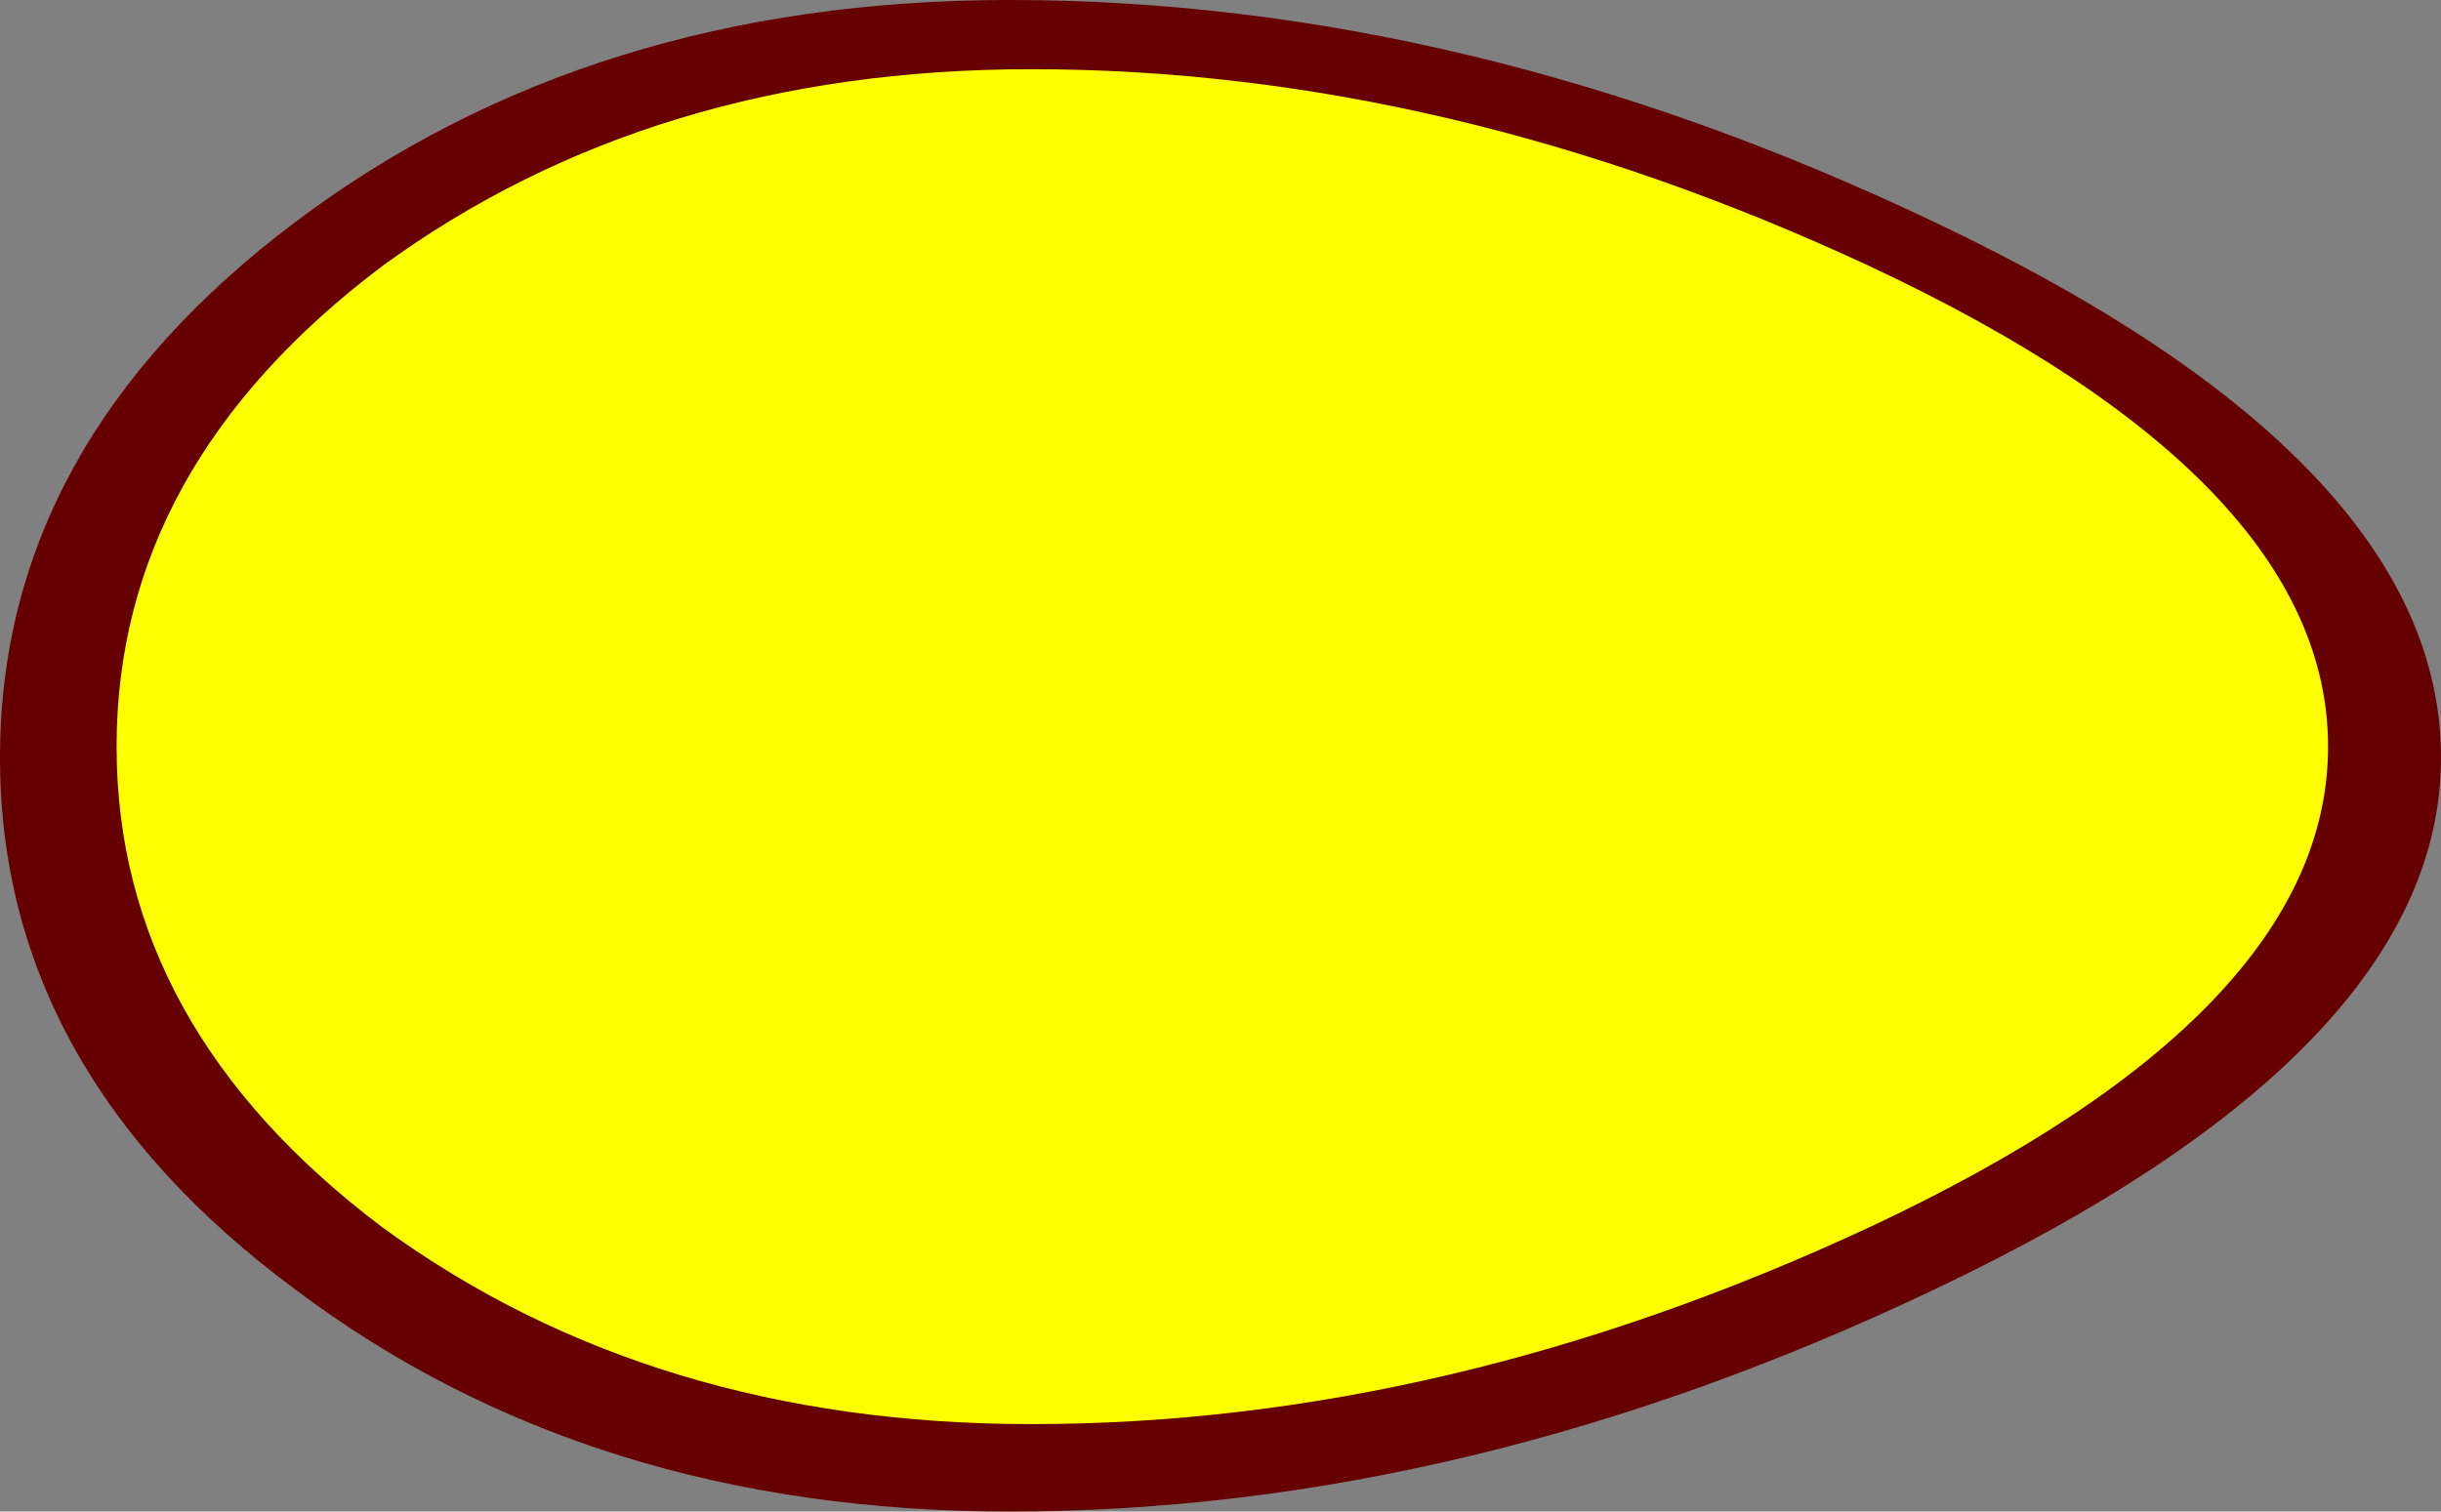
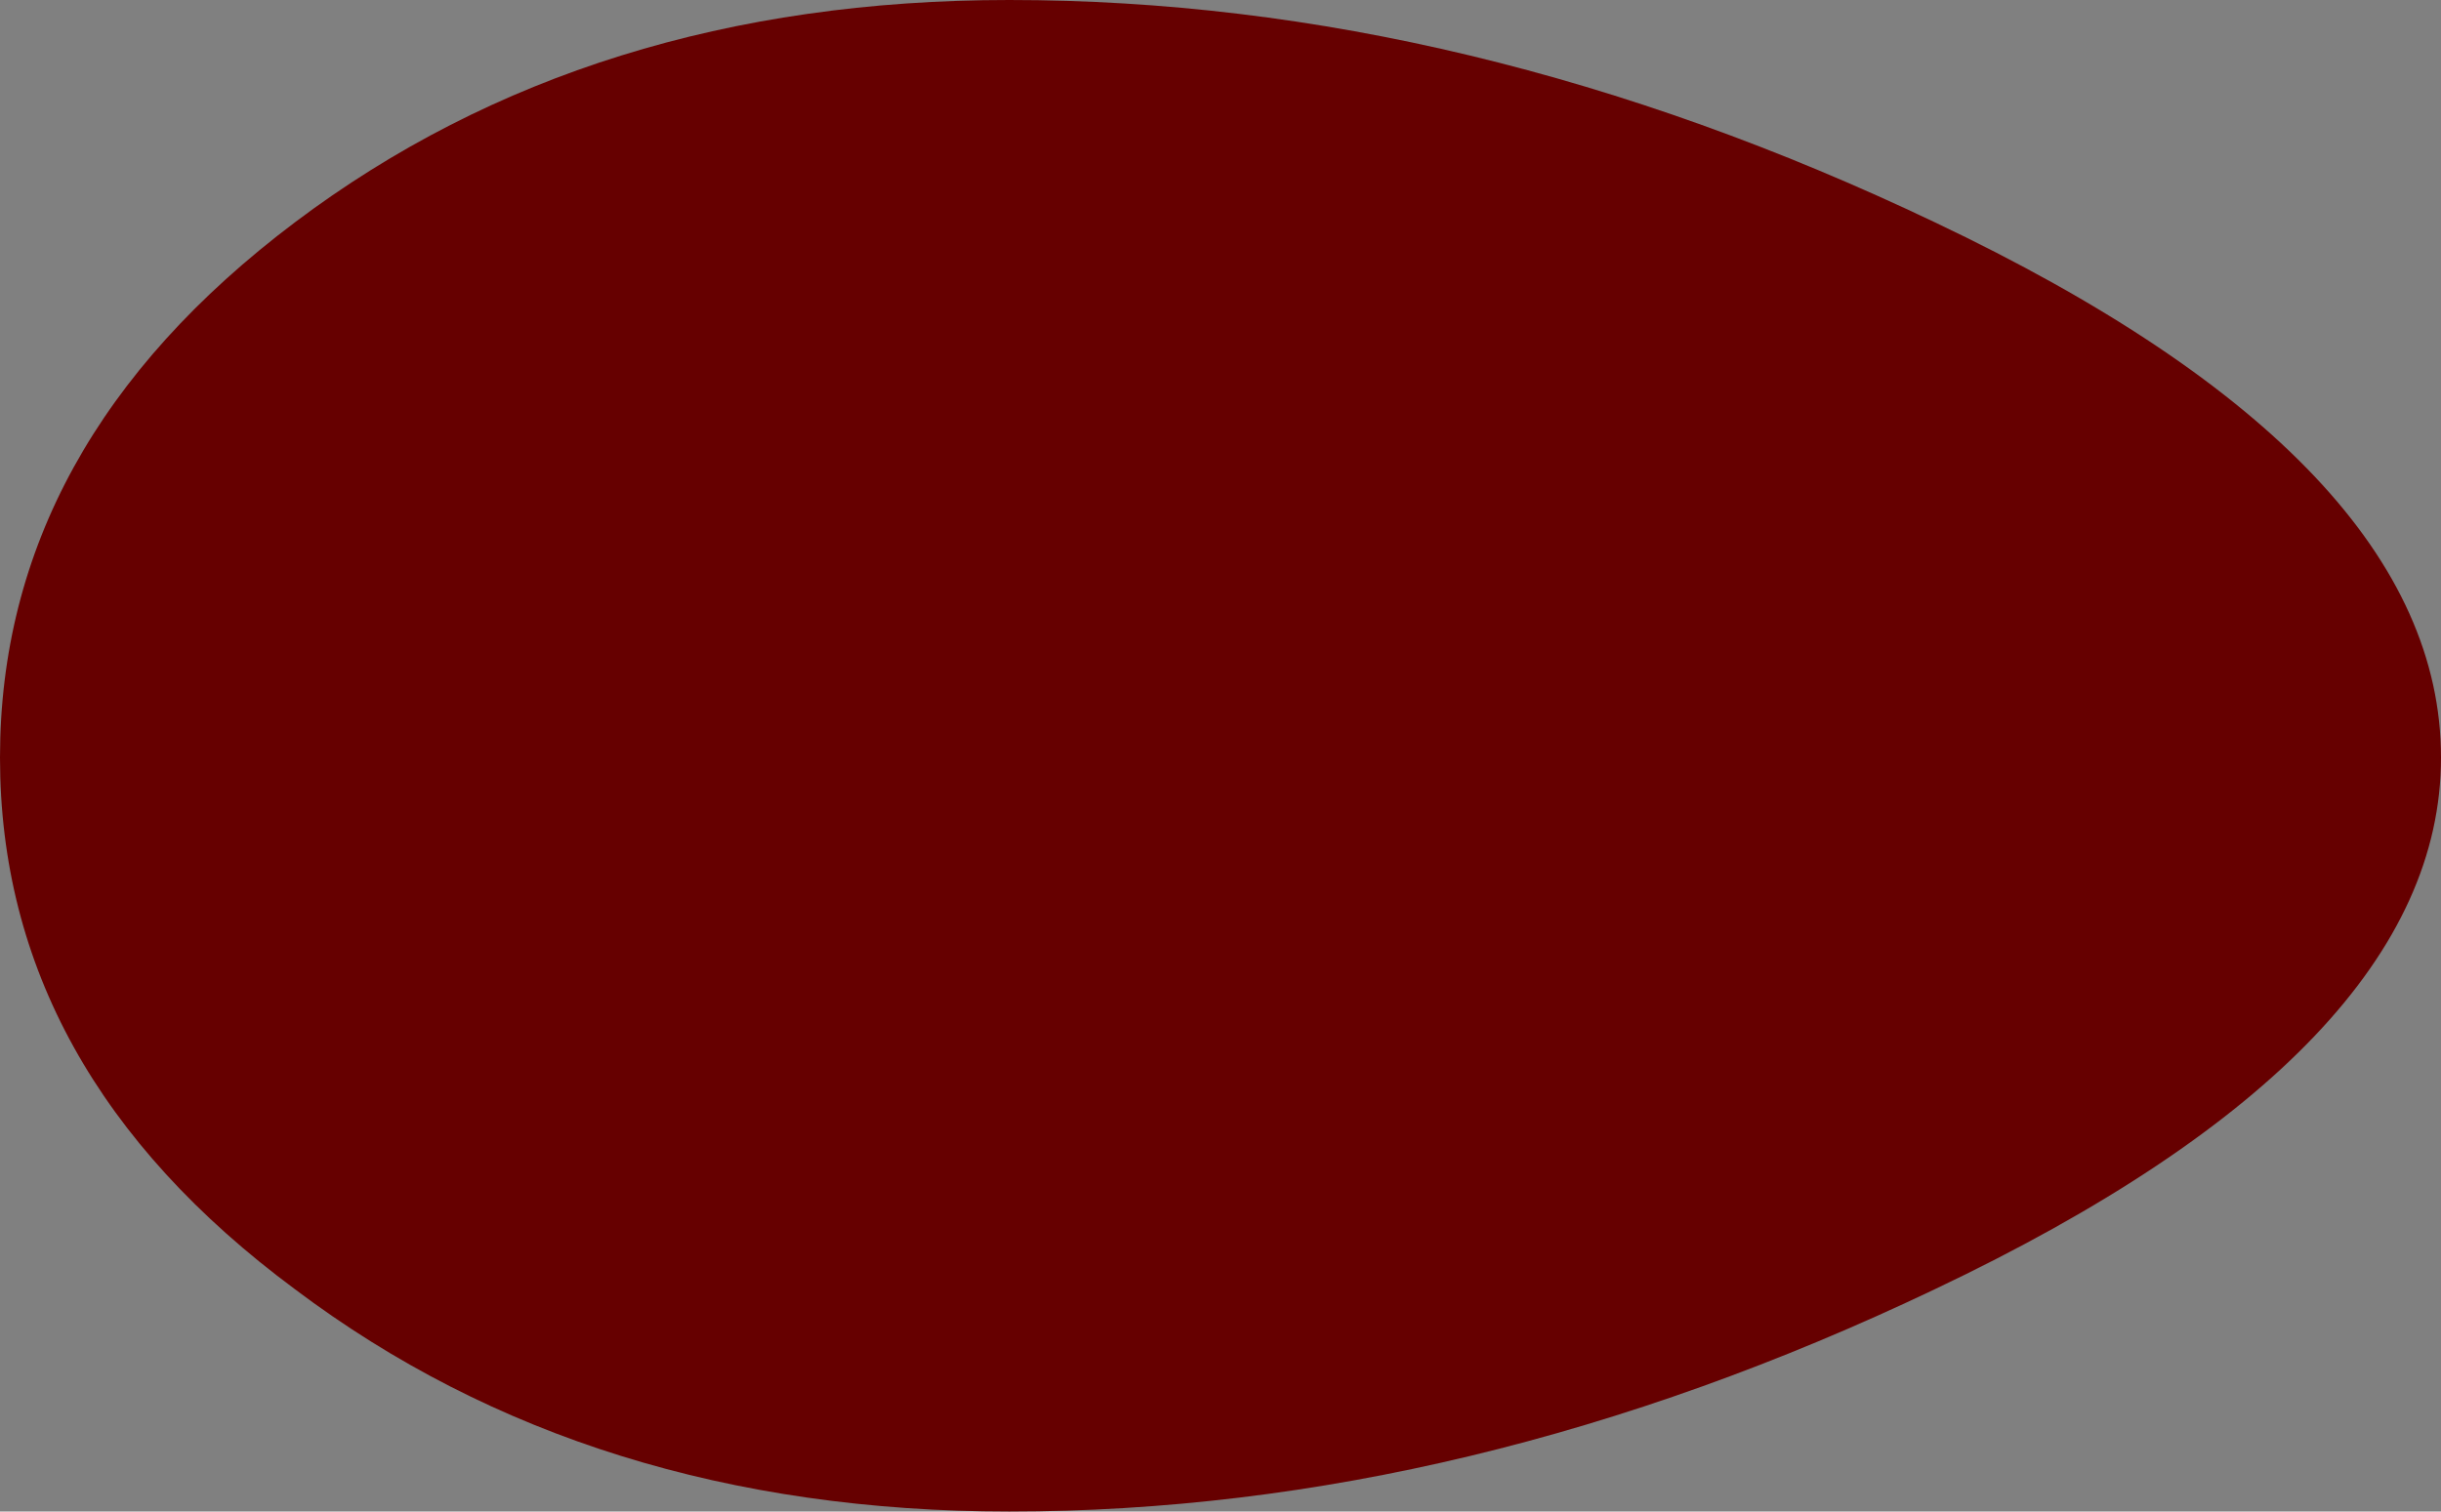
<svg xmlns="http://www.w3.org/2000/svg" height="20.75px" width="33.5px">
  <rect width="100%" height="100%" fill="#808080" stroke="none" />
  <g transform="matrix(1.0, 0.0, 0.0, 1.0, 16.75, 10.35)">
    <path d="M-2.9 -10.35 Q3.4 -10.35 9.8 -7.3 16.75 -4.0 16.75 0.05 16.75 4.05 9.8 7.35 3.4 10.4 -2.9 10.4 -8.65 10.4 -12.7 7.35 -16.75 4.35 -16.75 0.05 -16.75 -4.25 -12.7 -7.3 -8.65 -10.35 -2.9 -10.35" fill="#660000" fill-rule="evenodd" stroke="none" />
-     <path d="M15.2 -0.1 Q15.2 3.55 8.9 6.5 3.1 9.2 -2.6 9.2 -7.8 9.2 -11.5 6.5 -15.15 3.75 -15.15 -0.1 -15.15 -3.95 -11.5 -6.7 -7.8 -9.4 -2.6 -9.4 3.1 -9.4 8.9 -6.7 15.2 -3.75 15.2 -0.1" fill="#ffff00" fill-rule="evenodd" stroke="none" />
  </g>
</svg>